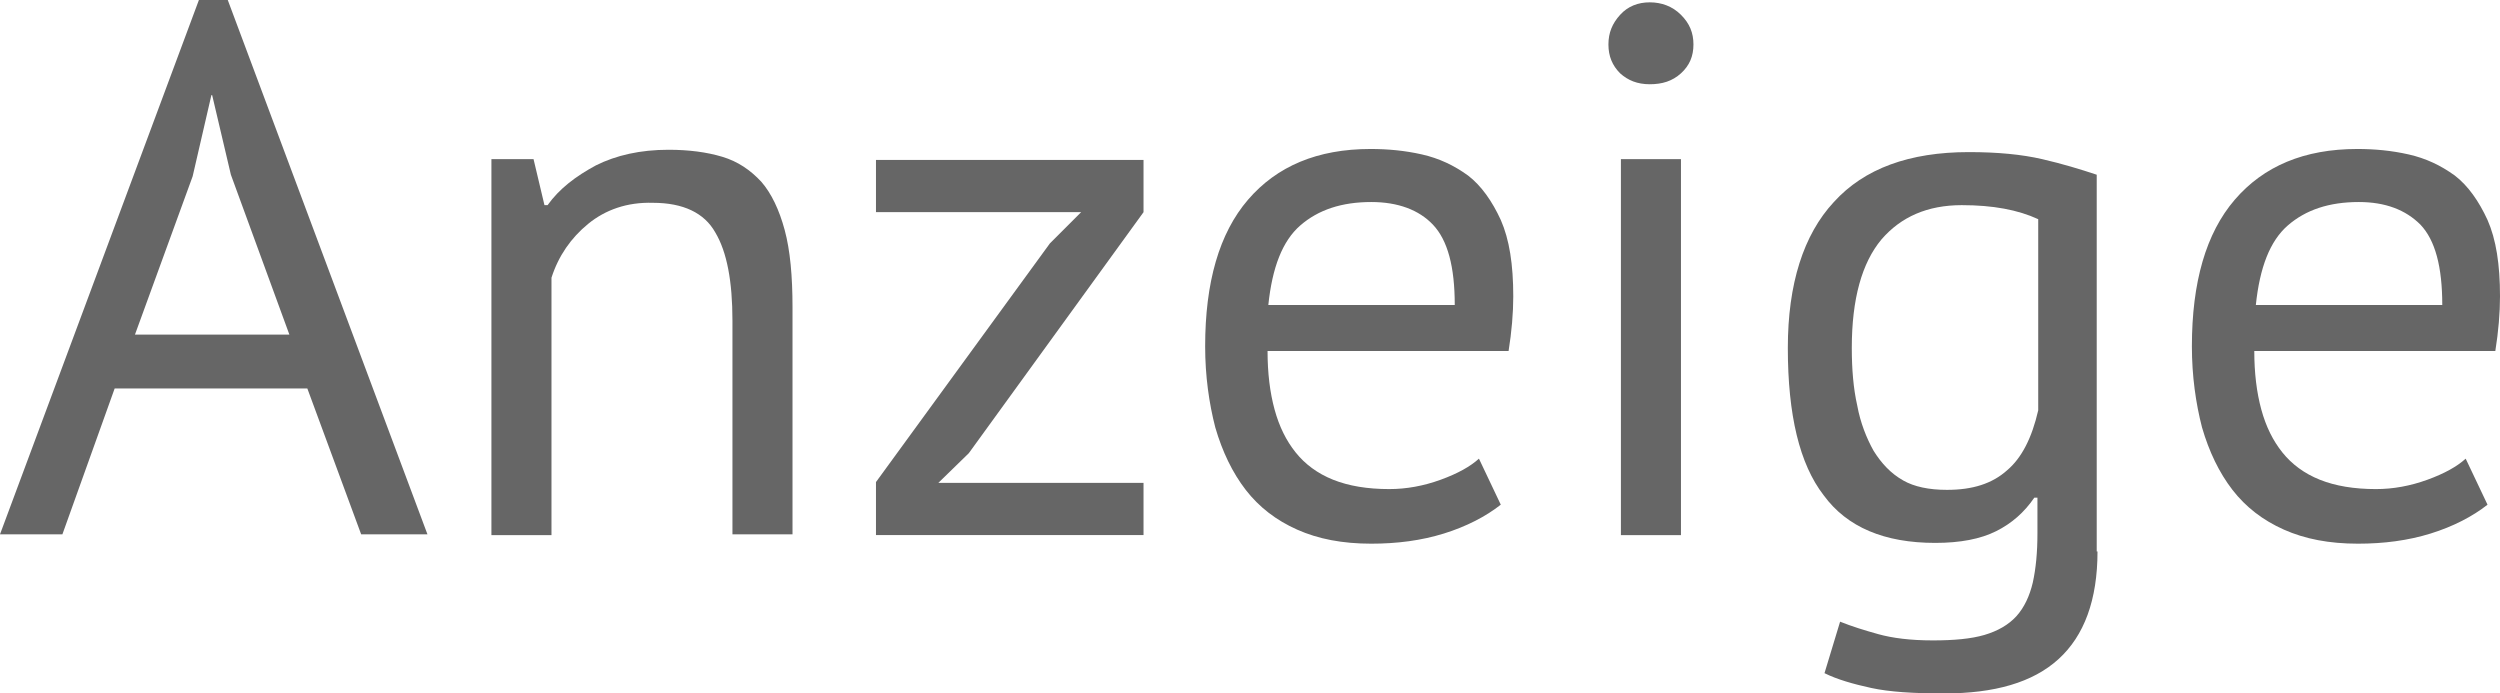
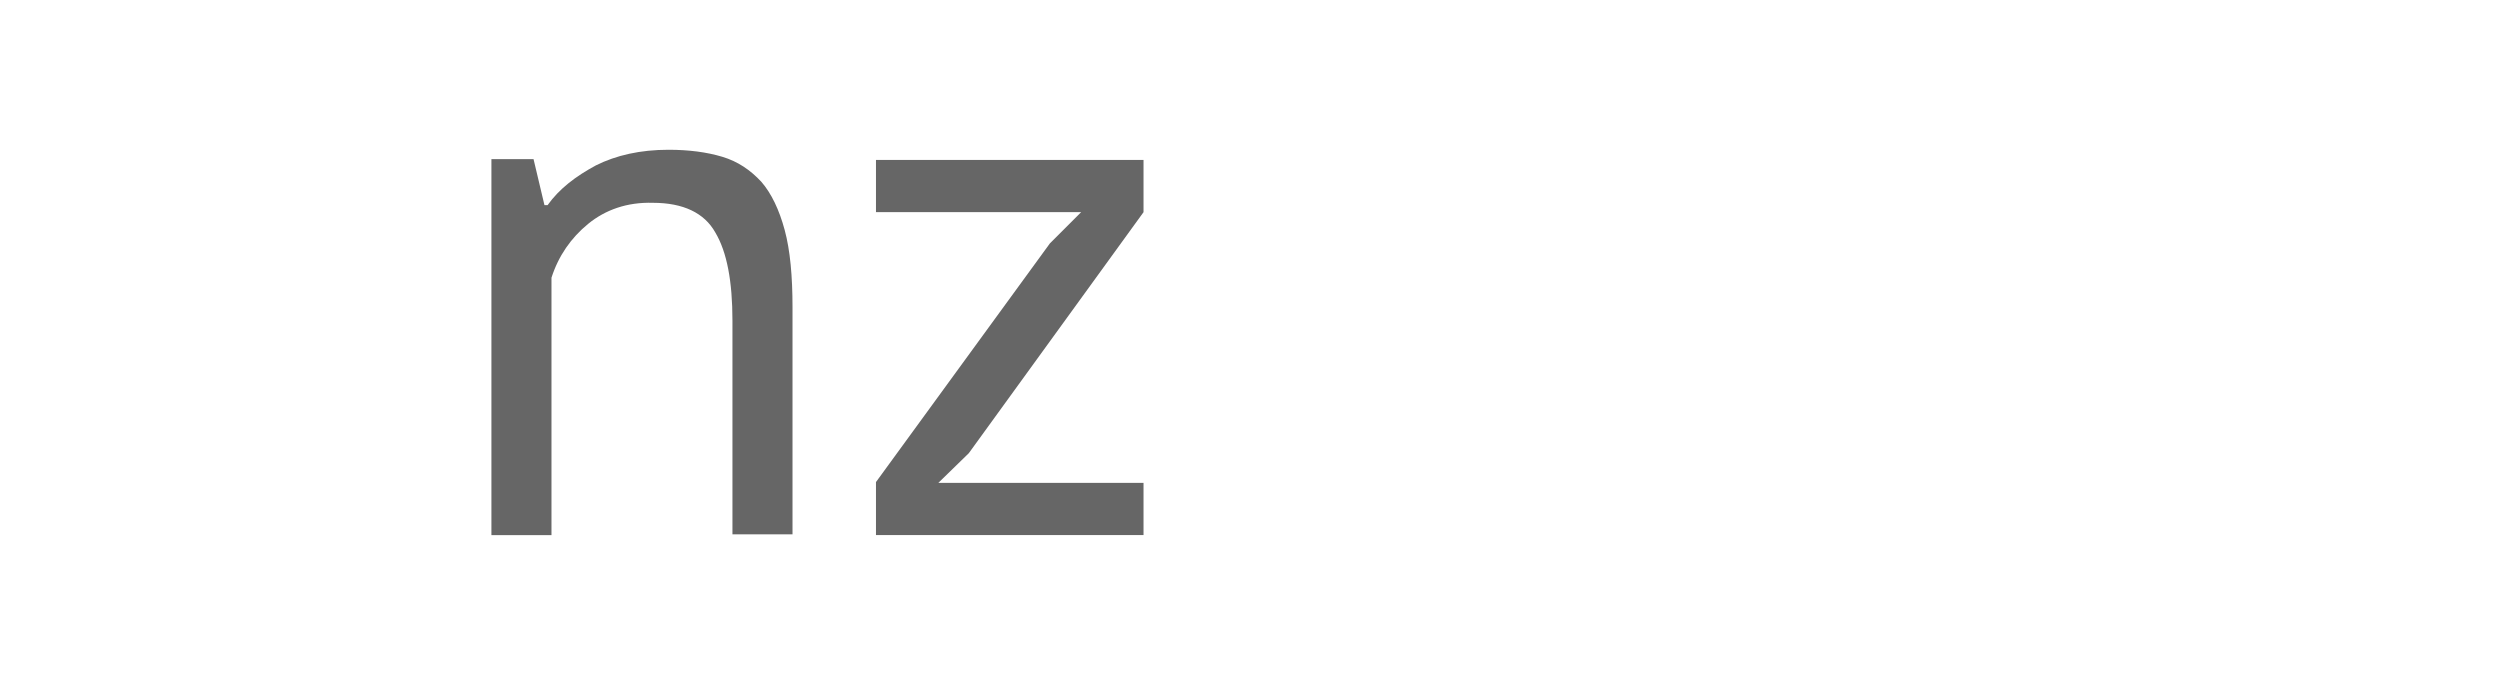
<svg xmlns="http://www.w3.org/2000/svg" version="1.1" id="Ebene_1" x="0px" y="0px" viewBox="0 0 320.5 88.9" style="enable-background:new 0 0 320.5 88.9;" xml:space="preserve">
  <style type="text/css">
	.st0{fill:#666666;}
</style>
  <g>
-     <path class="st0" d="M39.4,49.8H14.7L8,68.5H0L25.5,0h3.7l25.6,68.5h-8.5L39.4,49.8z M17.3,42.9h19.8l-7.5-20.5l-2.4-10.2h-0.1   l-2.4,10.4L17.3,42.9z" />
    <path class="st0" d="M93.9,68.5V41.1c0-5-0.7-8.8-2.2-11.3c-1.4-2.5-4.1-3.8-8-3.8c-3.3-0.1-6.1,0.9-8.3,2.7s-3.8,4.1-4.7,6.9v33   H63V20.4h5.4l1.4,5.9h0.4c1.5-2.1,3.6-3.7,6.2-5.1c2.6-1.3,5.7-2,9.3-2c2.6,0,4.9,0.3,6.9,0.9s3.6,1.7,5,3.2c1.3,1.5,2.3,3.6,3,6.2   c0.7,2.6,1,5.9,1,9.9v29.1H93.9z" />
    <path class="st0" d="M112.3,61.8l22.3-30.6l4-4h-26.3v-6.7h34.3v6.7l-22.4,30.9l-3.9,3.8h26.3v6.7h-34.3   C112.3,68.6,112.3,61.8,112.3,61.8z" />
-     <path class="st0" d="M192.4,64.7c-1.9,1.5-4.4,2.8-7.3,3.7c-2.9,0.9-6,1.3-9.3,1.3c-3.7,0-6.8-0.6-9.5-1.8   c-2.7-1.2-4.9-2.9-6.6-5.1c-1.7-2.2-3-4.9-3.9-8c-0.8-3.1-1.3-6.6-1.3-10.4c0-8.2,1.8-14.5,5.5-18.8s8.9-6.5,15.7-6.5   c2.2,0,4.4,0.2,6.6,0.7c2.2,0.5,4.1,1.4,5.9,2.7c1.7,1.3,3.1,3.3,4.2,5.7c1.1,2.5,1.6,5.7,1.6,9.8c0,2.1-0.2,4.5-0.6,7h-30.9   c0,2.8,0.3,5.3,0.9,7.5c0.6,2.2,1.5,4,2.7,5.5s2.8,2.7,4.8,3.5s4.4,1.2,7.2,1.2c2.2,0,4.4-0.4,6.6-1.2c2.2-0.8,3.8-1.7,4.9-2.7   L192.4,64.7z M175.8,25.9c-3.8,0-6.8,1-9.1,3s-3.6,5.4-4.1,10.2h23.9c0-4.9-0.9-8.3-2.8-10.3C181.9,26.9,179.2,25.9,175.8,25.9z" />
-     <path class="st0" d="M206.2,5.7c0-1.5,0.5-2.7,1.5-3.8s2.3-1.6,3.8-1.6s2.9,0.5,4,1.6s1.6,2.3,1.6,3.8s-0.5,2.7-1.6,3.7   s-2.4,1.4-4,1.4s-2.8-0.5-3.8-1.4C206.7,8.4,206.2,7.2,206.2,5.7z M207.8,20.4h7.7v48.2h-7.7V20.4z" />
-     <path class="st0" d="M268.9,70.7c0,6.2-1.7,10.8-5,13.8s-8.2,4.4-14.7,4.4c-3.9,0-7-0.2-9.3-0.7s-4.4-1.1-6-1.9l2-6.6   c1.5,0.6,3.1,1.1,4.9,1.6c1.8,0.5,4.1,0.8,7,0.8c2.7,0,4.9-0.2,6.6-0.7s3.1-1.3,4.1-2.4s1.7-2.6,2.1-4.3c0.4-1.8,0.6-3.9,0.6-6.3   v-4.6h-0.4c-1.3,1.9-2.9,3.3-4.9,4.3s-4.6,1.5-7.8,1.5c-6.5,0-11.3-2-14.3-6.1c-3.1-4-4.6-10.3-4.6-18.9c0-8.2,2-14.5,5.9-18.7   c3.9-4.3,9.7-6.4,17.3-6.4c3.7,0,6.8,0.3,9.4,0.9c2.6,0.6,4.9,1.3,7,2v48.3H268.9z M249.6,62.8c3.3,0,5.8-0.8,7.7-2.5   c1.9-1.6,3.2-4.2,4-7.7V28.1c-2.6-1.2-5.8-1.8-9.8-1.8c-4.4,0-7.8,1.5-10.3,4.4c-2.5,3-3.8,7.6-3.8,13.9c0,2.7,0.2,5.2,0.7,7.4   c0.4,2.2,1.2,4.2,2.1,5.8c1,1.6,2.2,2.9,3.8,3.8C245.4,62.4,247.3,62.8,249.6,62.8z" />
-     <path class="st0" d="M318.9,64.7c-1.9,1.5-4.4,2.8-7.3,3.7c-2.9,0.9-6,1.3-9.3,1.3c-3.7,0-6.8-0.6-9.5-1.8   c-2.7-1.2-4.9-2.9-6.6-5.1s-3-4.9-3.9-8c-0.8-3.1-1.3-6.6-1.3-10.4c0-8.2,1.8-14.5,5.5-18.8s8.9-6.5,15.7-6.5   c2.2,0,4.4,0.2,6.6,0.7s4.1,1.4,5.9,2.7c1.7,1.3,3.1,3.3,4.2,5.7c1.1,2.5,1.6,5.7,1.6,9.8c0,2.1-0.2,4.5-0.6,7H289   c0,2.8,0.3,5.3,0.9,7.5s1.5,4,2.7,5.5s2.8,2.7,4.8,3.5s4.4,1.2,7.2,1.2c2.2,0,4.4-0.4,6.6-1.2c2.2-0.8,3.8-1.7,4.9-2.7L318.9,64.7z    M302.4,25.9c-3.8,0-6.8,1-9.1,3c-2.3,2-3.6,5.4-4.1,10.2h23.9c0-4.9-0.9-8.3-2.8-10.3C308.4,26.9,305.8,25.9,302.4,25.9z" />
  </g>
</svg>